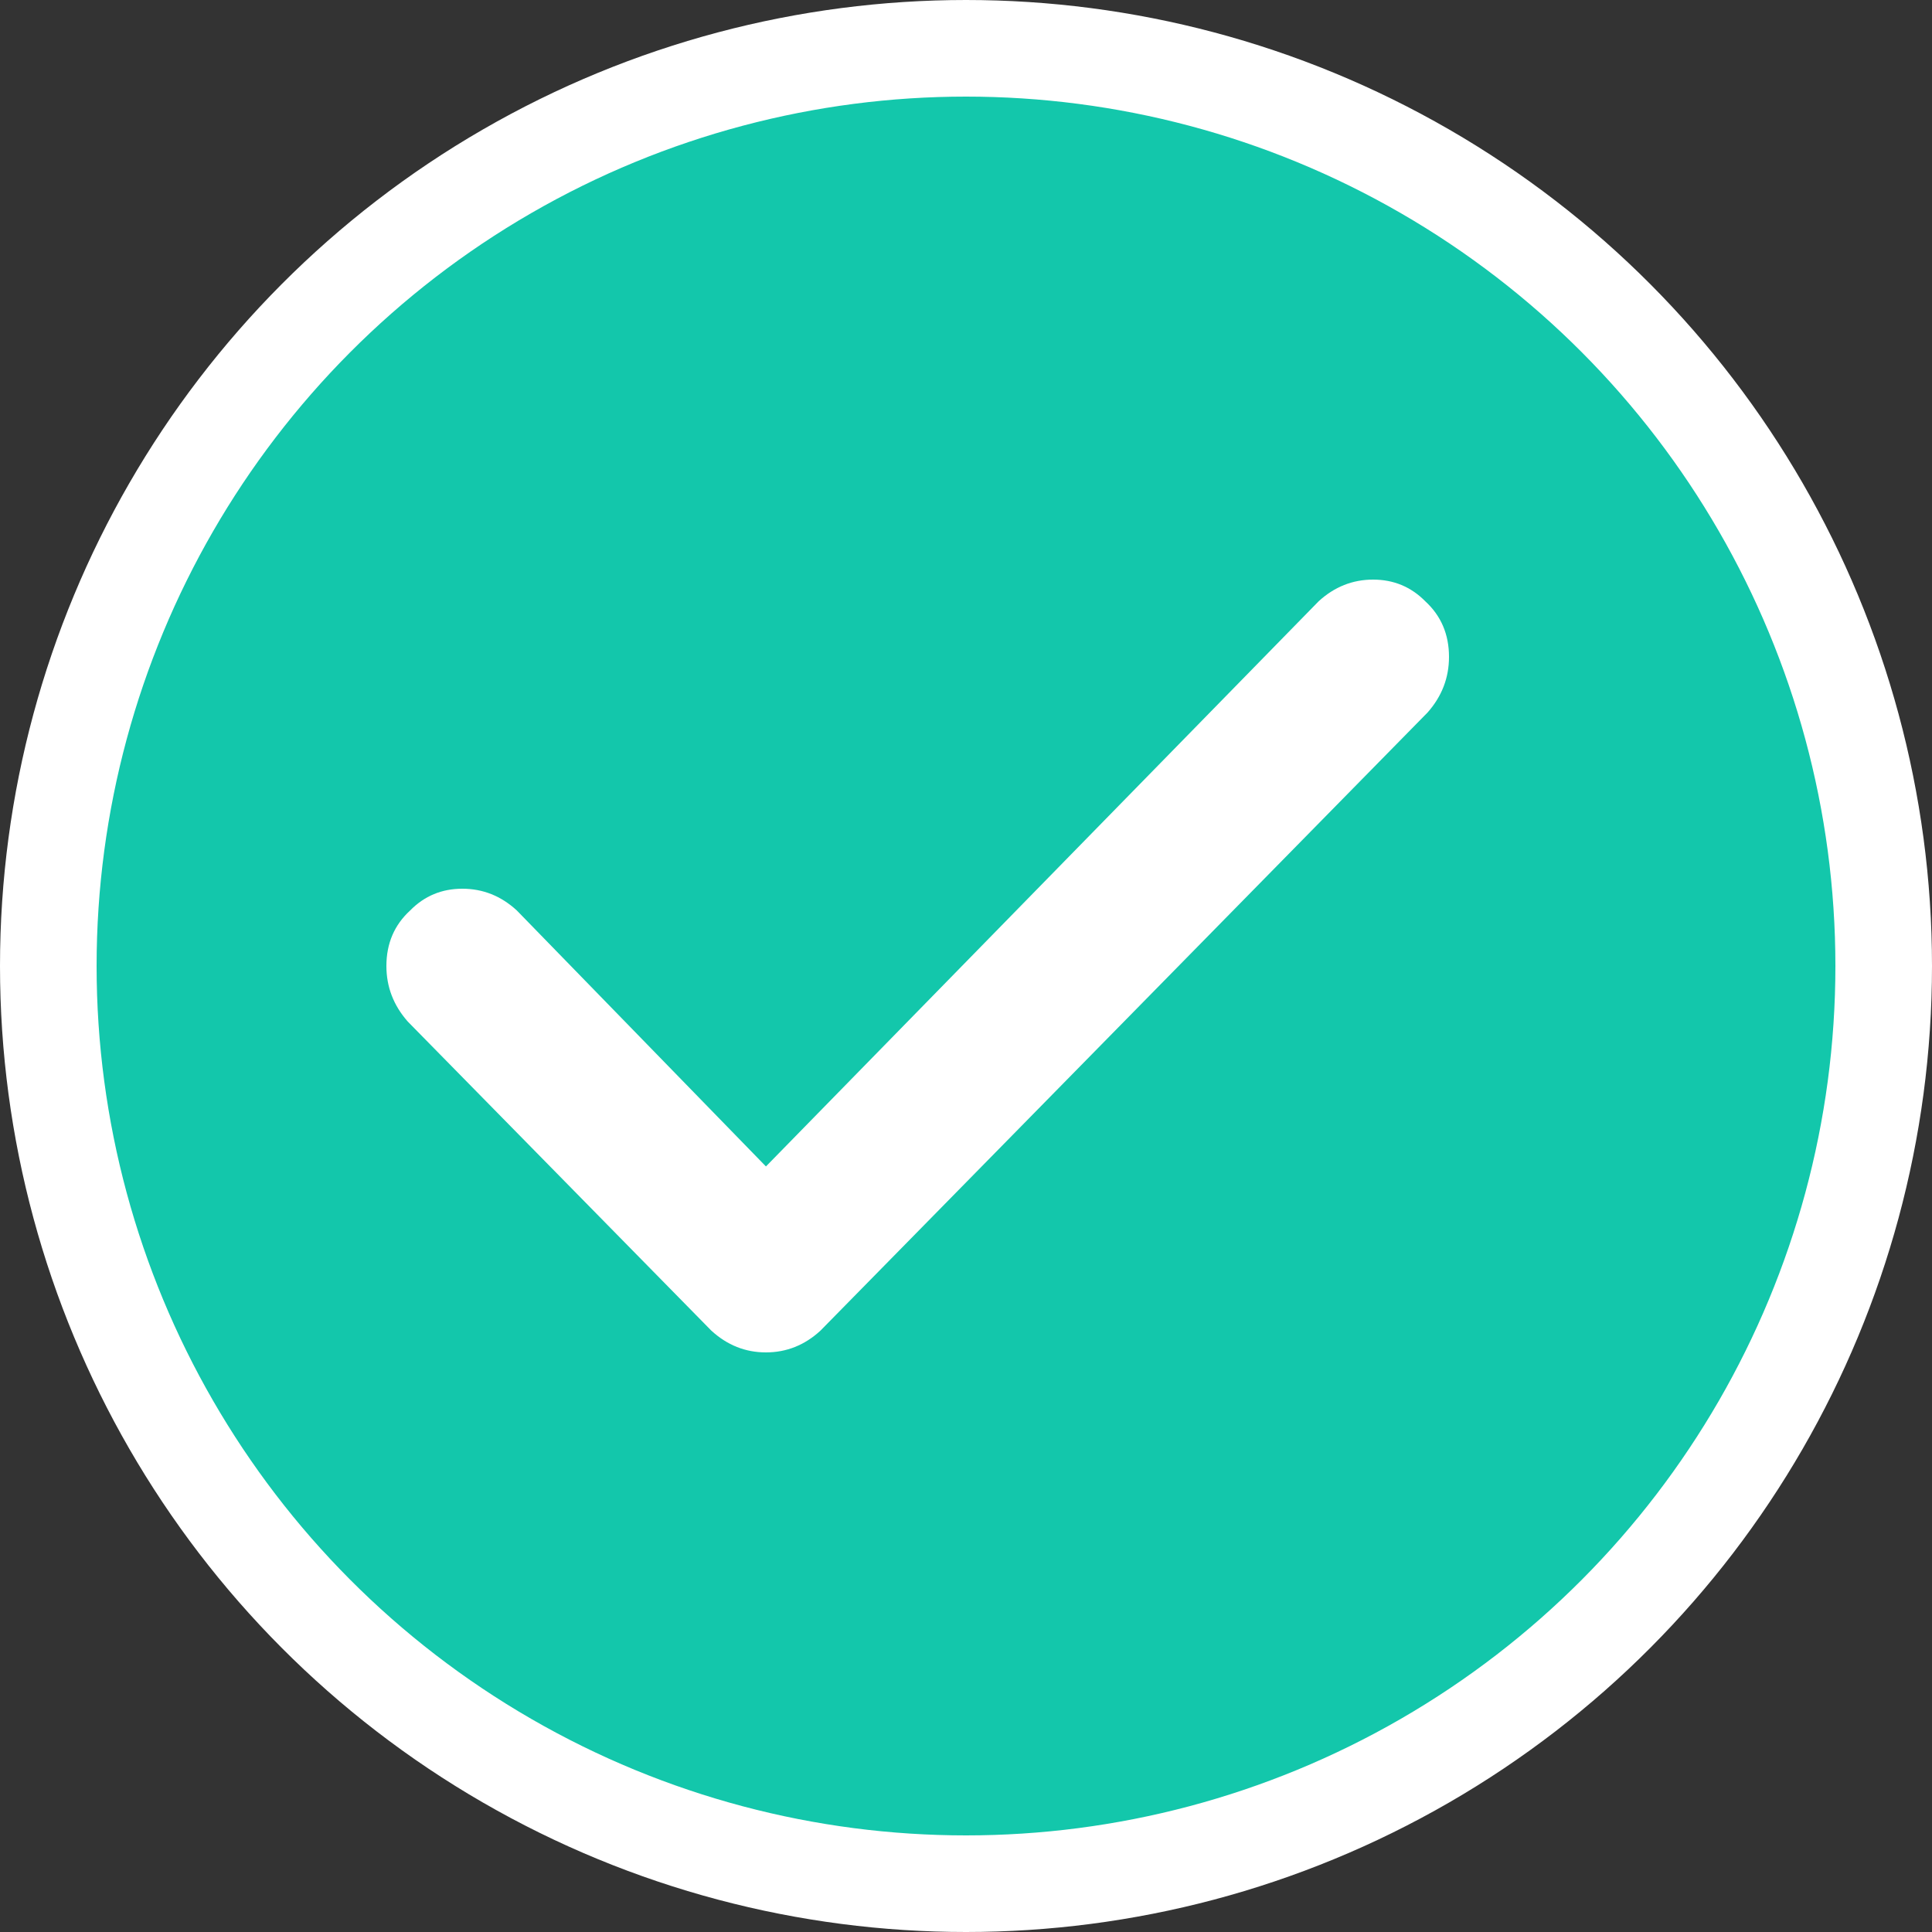
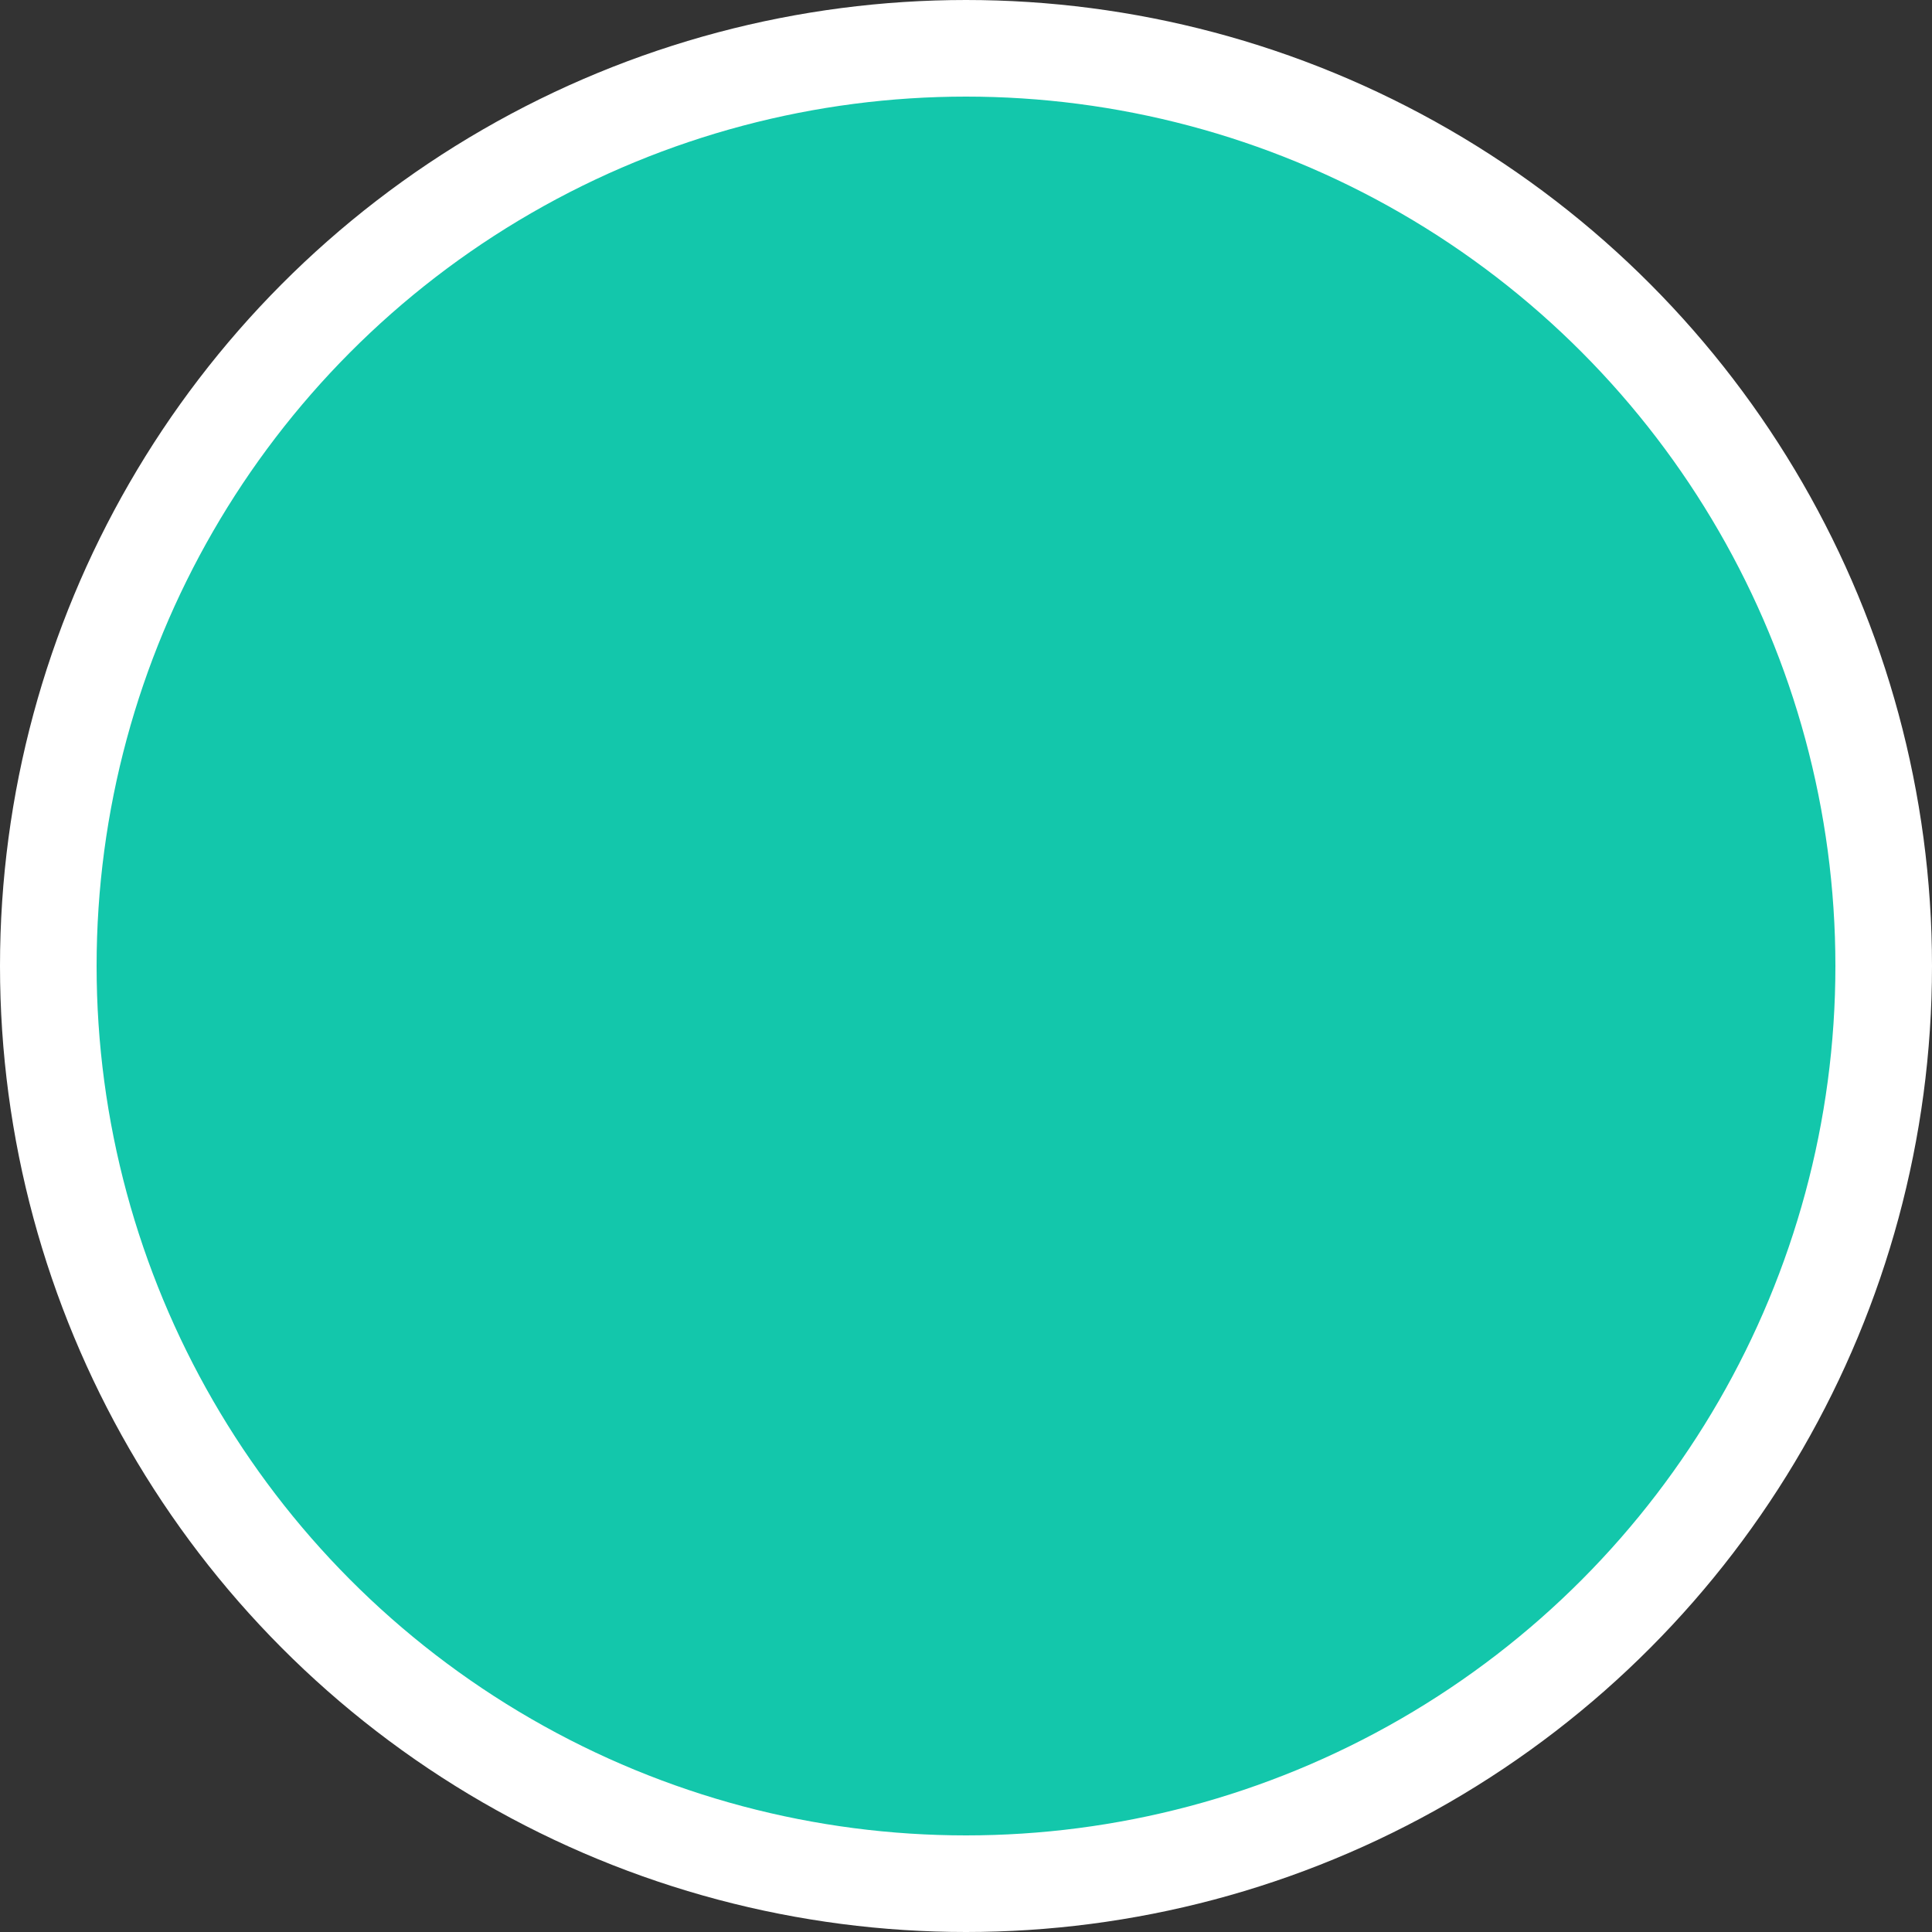
<svg xmlns="http://www.w3.org/2000/svg" width="20" height="20" viewBox="0 0 20 20" fill="none">
  <rect x="0" y="0" width="20" height="20" fill="#333333" stroke="none" />
  <circle cx="10" cy="10" r="9.5" fill="#13C7AB" stroke="white" />
-   <path d="M15 6.8C15 7.017 14.926 7.208 14.779 7.375L8.493 13.775C8.33 13.925 8.141 14 7.929 14C7.716 14 7.528 13.925 7.364 13.775L4.221 10.575C4.074 10.408 4 10.217 4 10C4 9.767 4.082 9.575 4.246 9.425C4.393 9.275 4.573 9.2 4.786 9.2C4.999 9.2 5.187 9.275 5.35 9.425L7.929 12.075L13.65 6.225C13.813 6.075 14.002 6 14.214 6C14.427 6 14.607 6.075 14.755 6.225C14.918 6.375 15 6.567 15 6.8Z" fill="white" />
</svg>